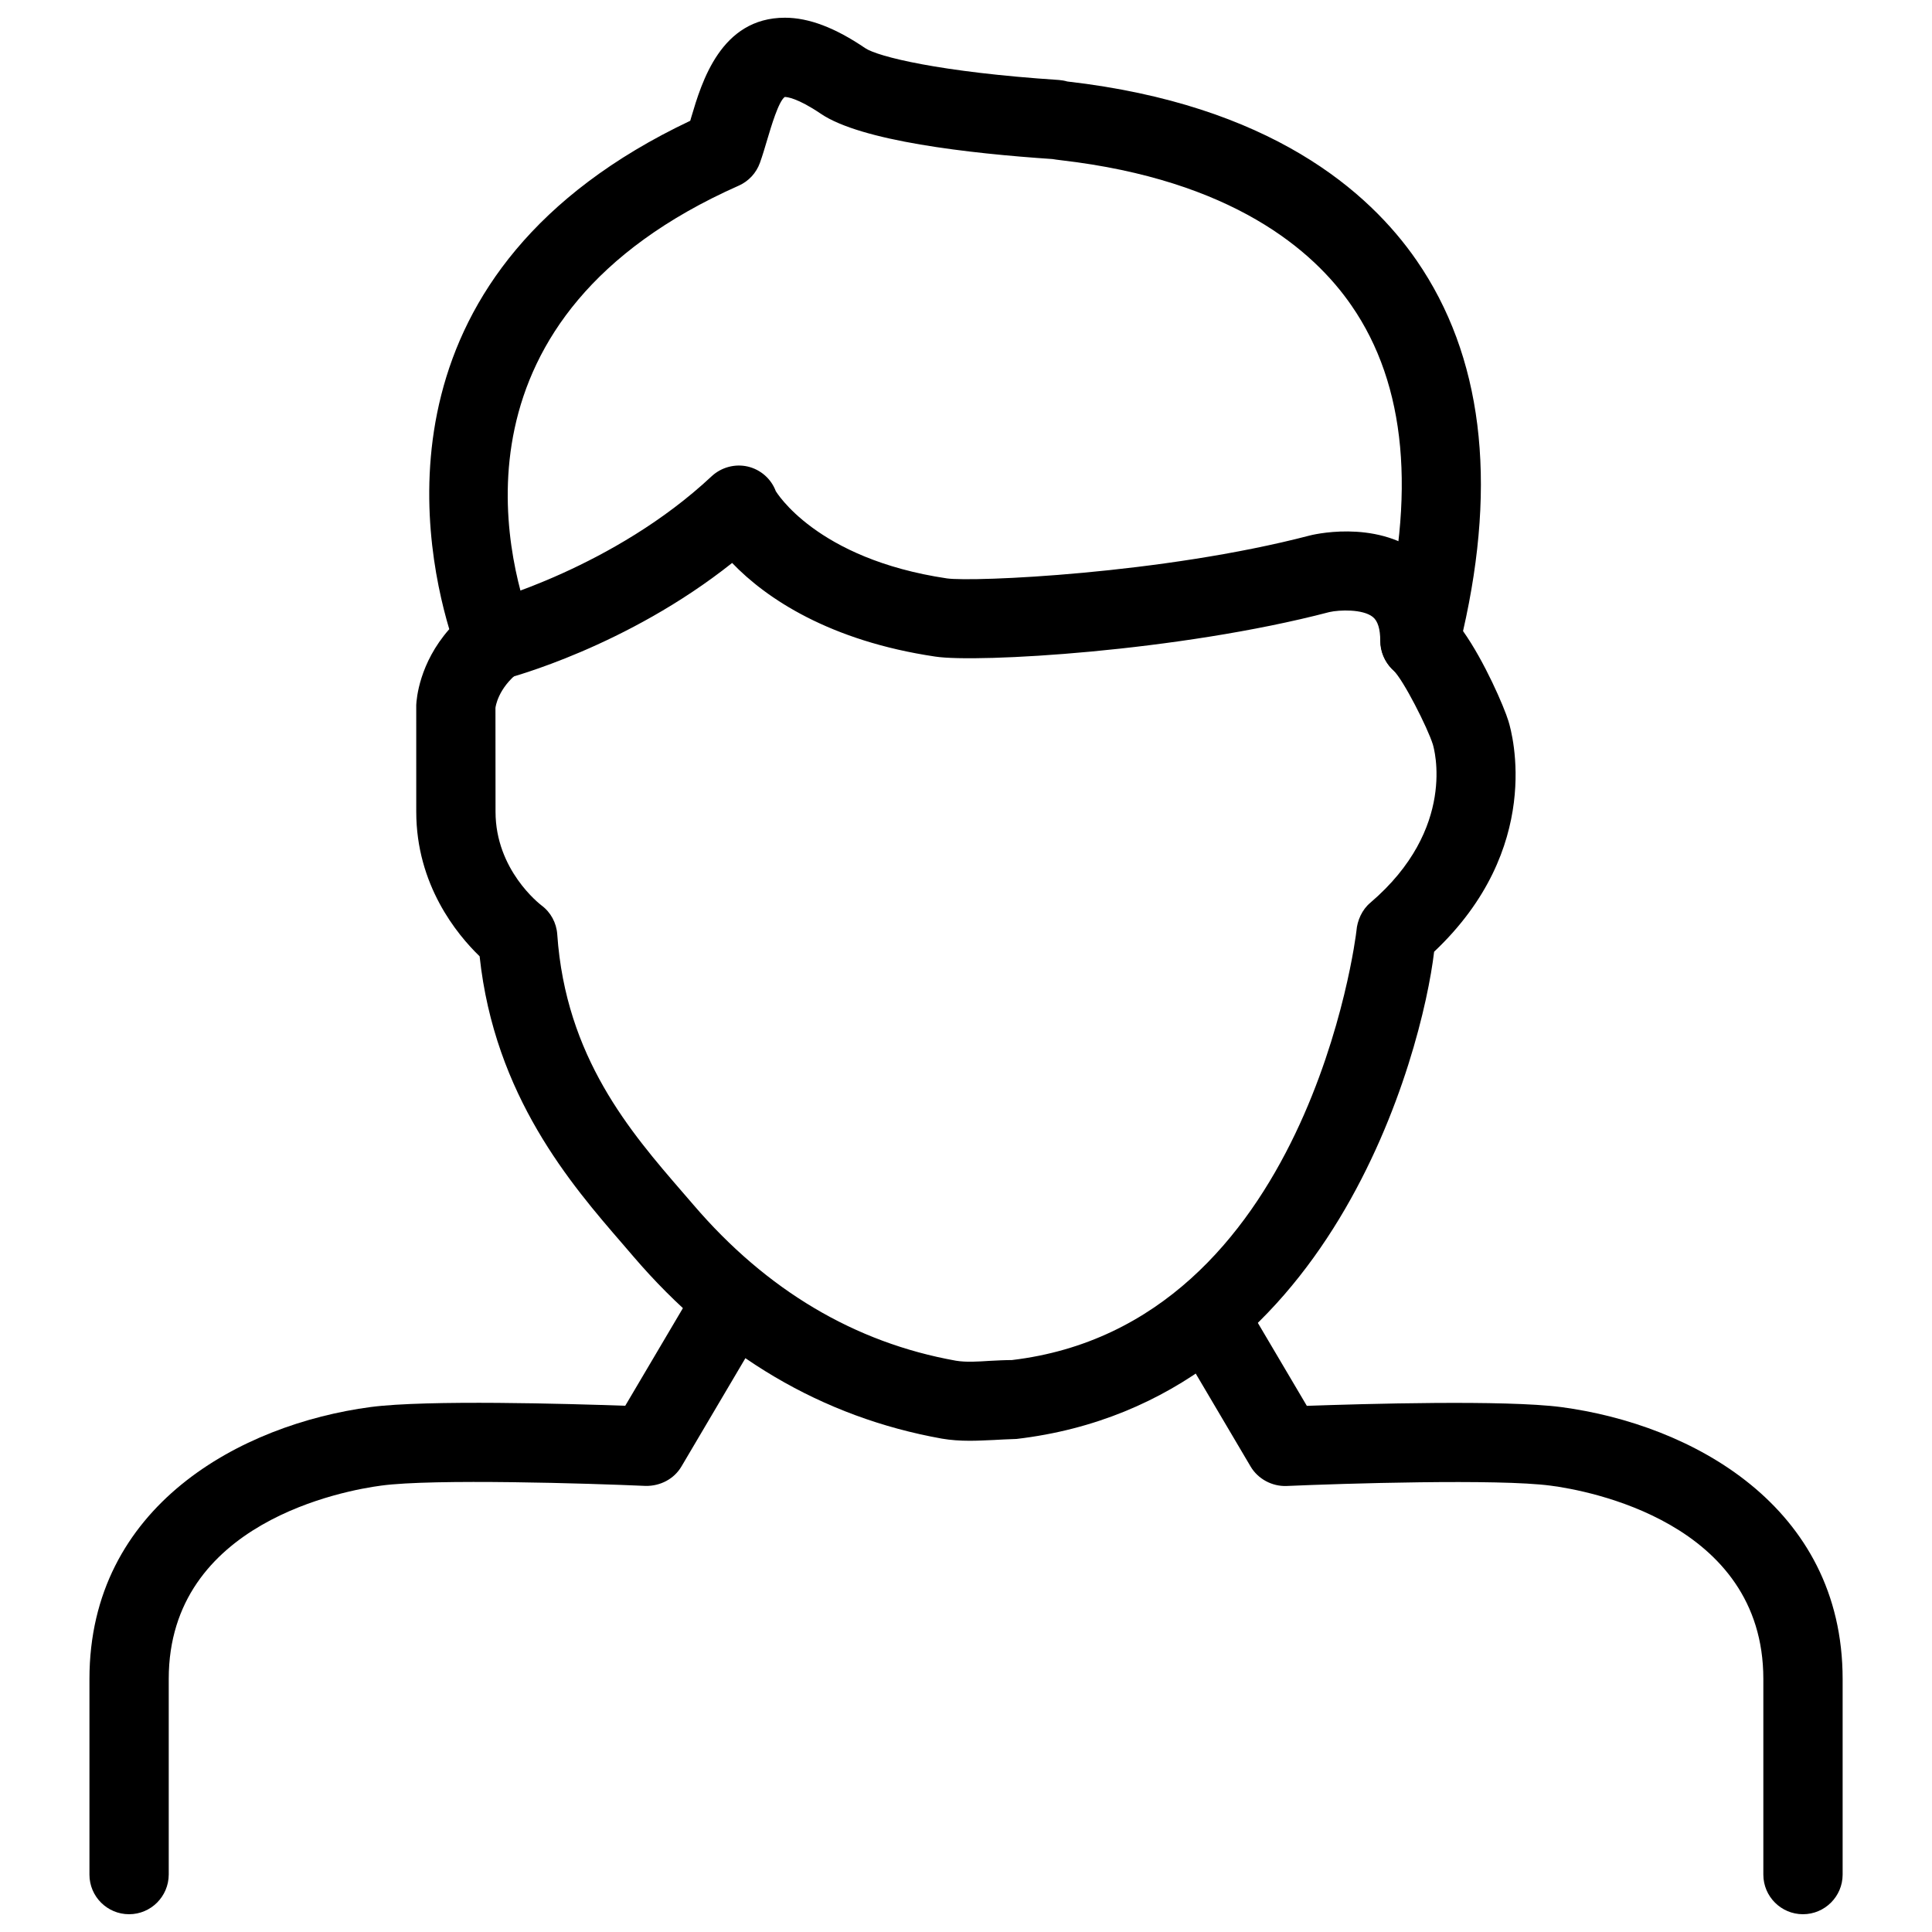
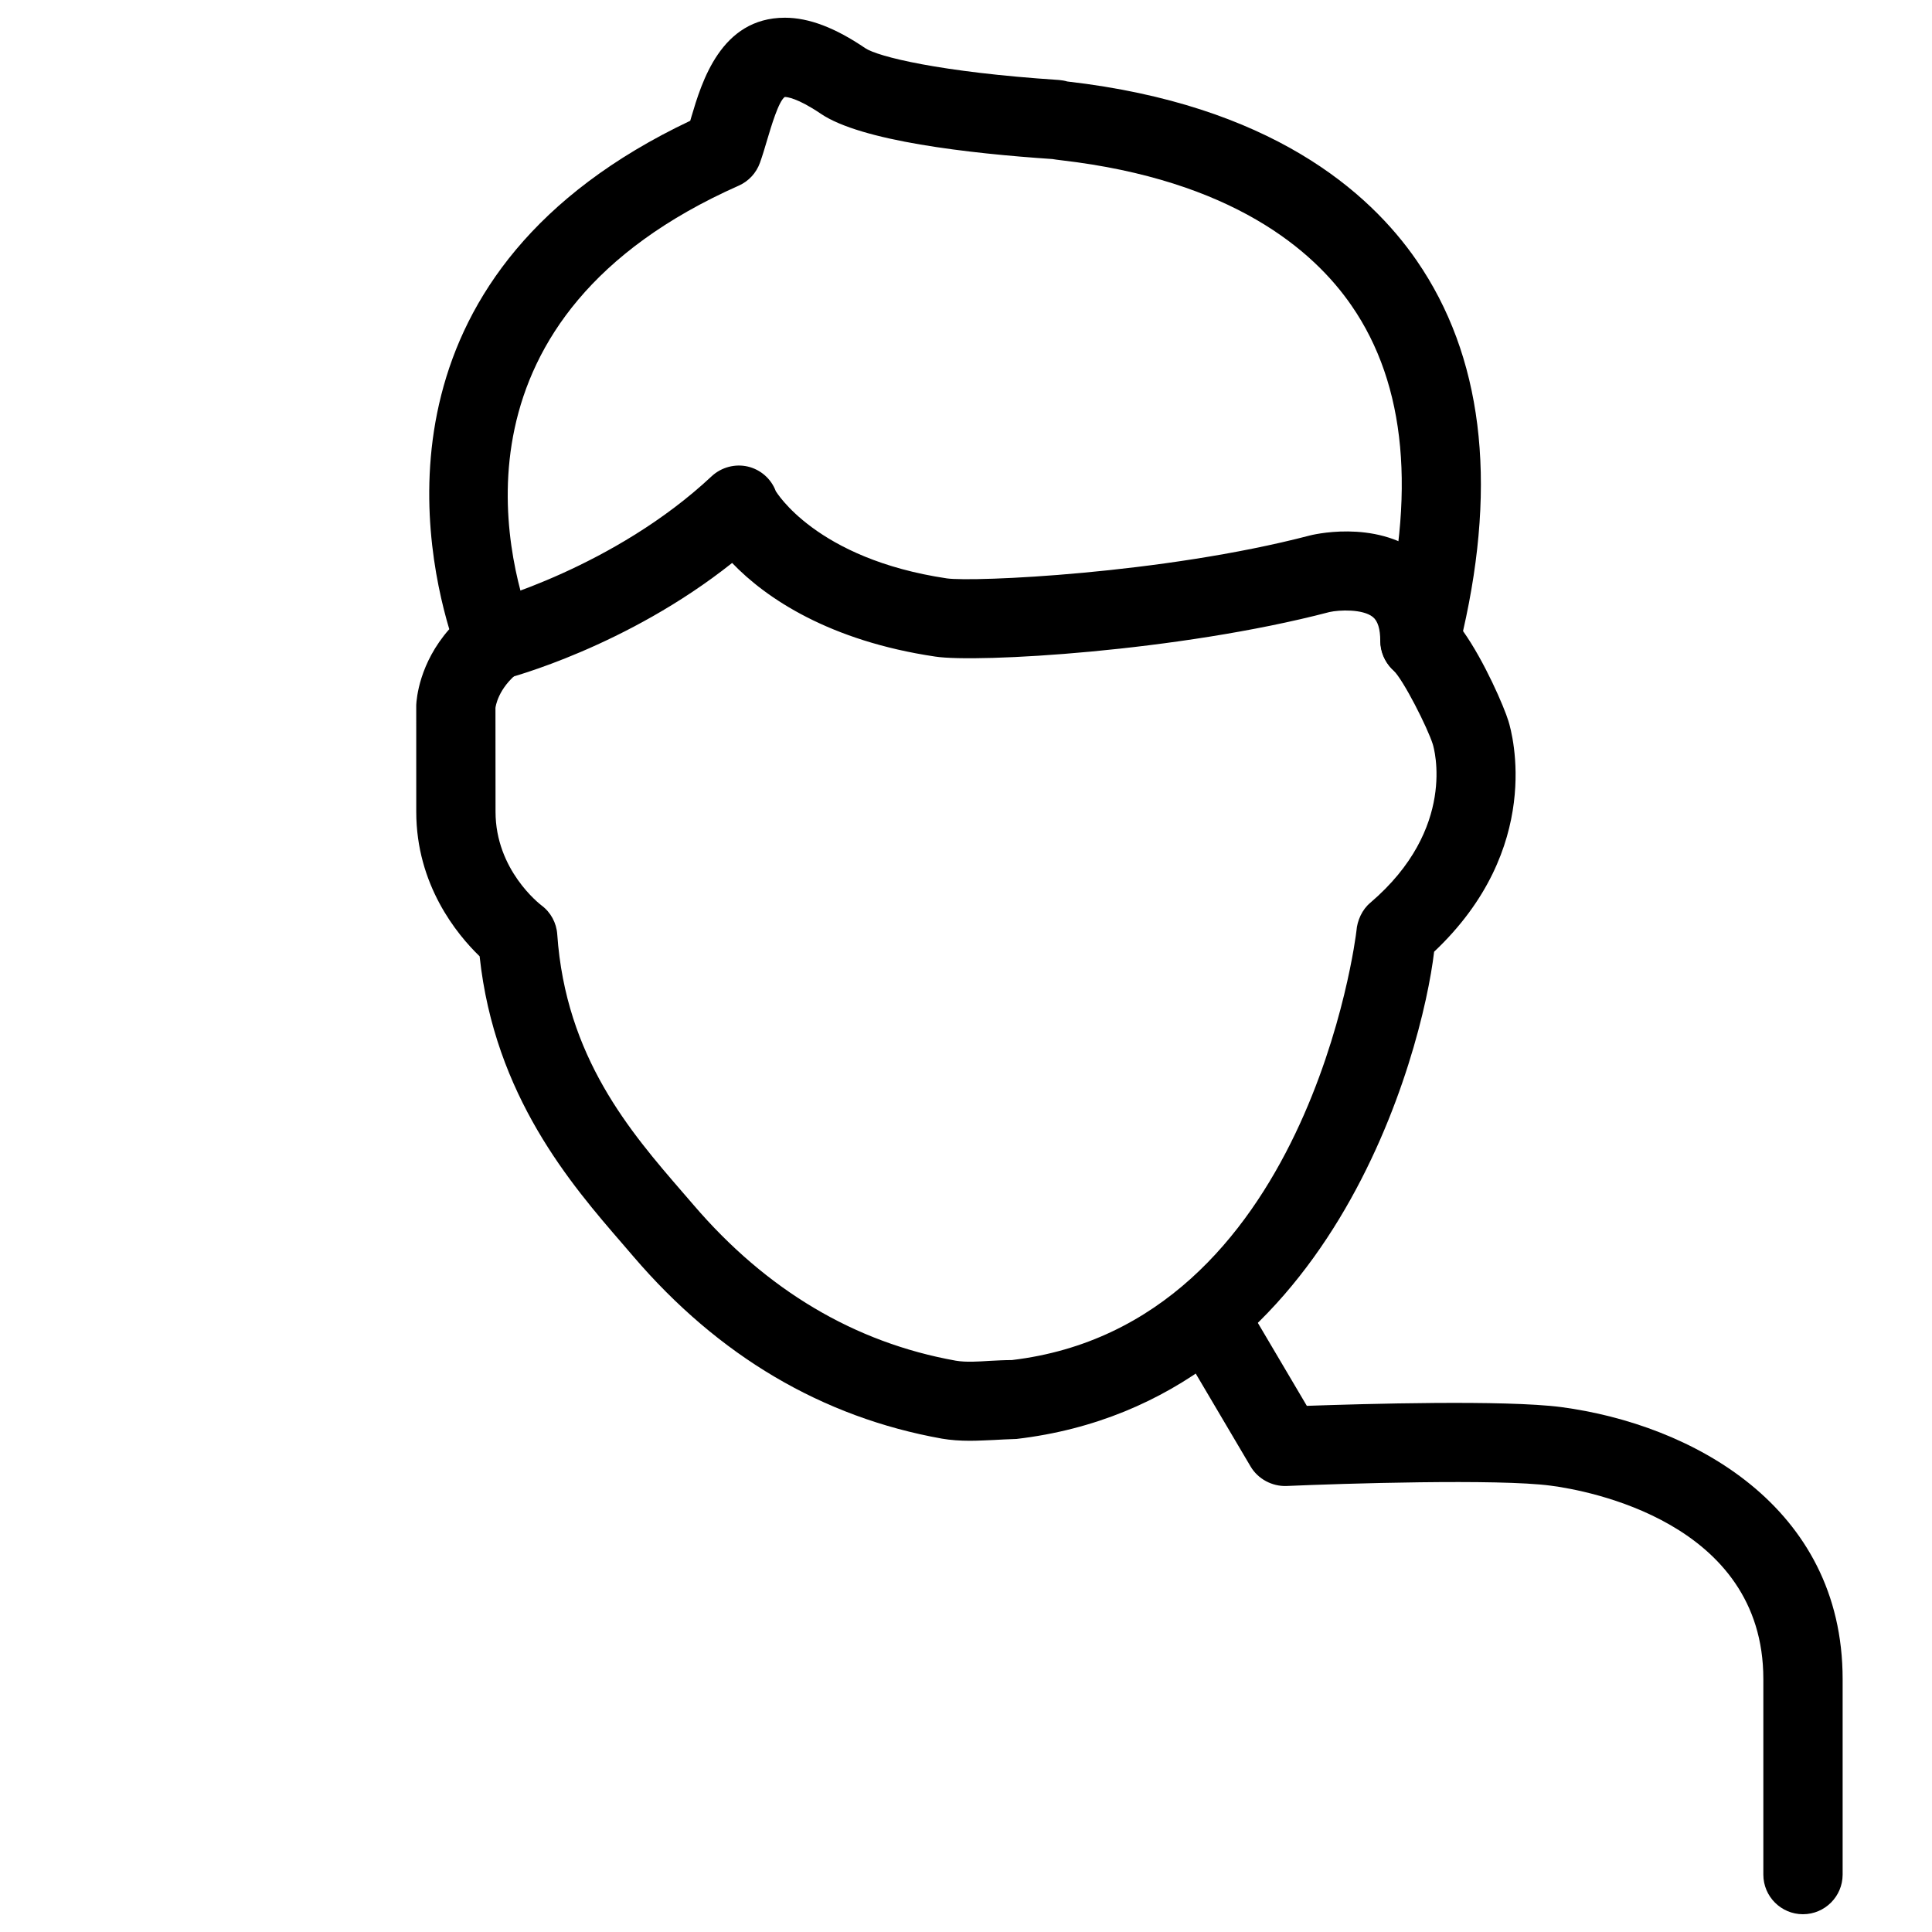
<svg xmlns="http://www.w3.org/2000/svg" width="800px" height="800px" version="1.1" viewBox="144 144 512 512">
  <defs>
    <clipPath id="c">
      <path d="m167 484h179v167.9h-179z" />
    </clipPath>
    <clipPath id="b">
      <path d="m454 484h179v167.9h-179z" />
    </clipPath>
    <clipPath id="a">
      <path d="m254 148.09h292v377.91h-292z" />
    </clipPath>
  </defs>
  <g clip-path="url(#c)">
-     <path d="m178.2 651.29c-5.793 0-10.496-4.703-10.496-10.496v-51.852c0-45.887 40.156-67.488 74.543-72.066 14.969-1.953 52.395-0.859 67.449-0.336l15.871-26.871c2.981-4.996 9.445-6.613 14.379-3.715 4.996 2.961 6.656 9.383 3.715 14.379l-19.062 32.285c-1.953 3.336-5.625 5.227-9.488 5.164-14.777-0.652-56.215-1.953-70.094-0.082-9.383 1.238-56.301 9.574-56.301 51.219v51.852c-0.02 5.82-4.723 10.52-10.516 10.52z" />
-   </g>
+     </g>
  <g clip-path="url(#b)">
    <path d="m621.8 651.29c-5.793 0-10.496-4.703-10.496-10.496v-51.852c0-41.668-46.895-50.004-56.301-51.219-13.875-1.867-55.312-0.566-70.094 0.082-3.777 0.125-7.516-1.828-9.488-5.164l-19.062-32.285c-2.961-4.977-1.301-11.418 3.715-14.379 4.914-2.938 11.398-1.301 14.379 3.715l15.871 26.871c15.051-0.523 52.5-1.617 67.449 0.336 34.387 4.578 74.543 26.156 74.543 72.066v51.852c-0.02 5.773-4.723 10.473-10.516 10.473z" />
  </g>
  <g clip-path="url(#a)">
    <path d="m400.96 525.82c-2.519 0-4.996-0.168-7.328-0.566-31.719-5.668-59.219-21.895-81.805-48.305l-2.832-3.297c-13.602-15.723-33.922-39.191-37.891-76.223-6.023-5.816-16.793-18.934-16.793-38.309l-0.004-28.297c0.086-1.613 0.777-11.02 8.754-20.086-7.555-25.359-19.375-95.305 63.859-134.73 0.105-0.336 0.211-0.672 0.293-1.008 2.731-9.195 7.789-26.305 24.793-26.305 6.359 0 13.309 2.644 21.285 8.062 3.297 2.227 19.711 6.359 51.348 8.438 0.754 0.062 1.492 0.188 2.203 0.398 53.844 6.152 80.023 29.223 92.598 47.465 17.297 25.086 21.434 58.105 12.281 98.18 5.688 8.02 10.914 20.172 12.027 23.848 1.09 3.465 9.32 33.754-19.691 61.129-3.106 26.406-27.078 119.32-110.67 129.12-2.731 0.082-4.324 0.188-5.961 0.273-2.141 0.086-4.305 0.211-6.465 0.211zm-48.977-356.13c-1.637 1.09-3.652 7.957-4.637 11.25-0.652 2.207-1.281 4.324-1.953 6.195-0.965 2.707-3.004 4.91-5.625 6.066-78.219 34.699-61.824 97.969-54.938 116.55 1.594 4.305 0.355 9.508-3.273 12.32-5.648 4.367-6.234 9.32-6.258 9.531l0.02 27.52c0 15.449 11.715 24.457 12.195 24.832 2.438 1.809 3.949 4.621 4.16 7.644 2.246 32.578 19.418 52.395 33.188 68.328l2.918 3.379c19.355 22.609 42.738 36.504 69.527 41.293 2.731 0.461 5.984 0.23 8.984 0.043 2.035-0.105 4.008-0.211 5.856-0.211 78.594-9.32 91.23-112.68 91.316-113.71 0.211-2.812 1.531-5.688 3.672-7.473 23.113-19.734 16.855-41.059 16.582-41.965-1.344-4.324-7.789-17.086-10.434-19.605-2.769-2.602-4.094-6.695-3.148-10.391 9.195-36.297 6.527-65.305-7.957-86.277-10.098-14.695-31.699-33.293-76.977-38.543-0.902-0.105-1.68-0.211-2.289-0.316-22.23-1.492-50.781-4.785-61.422-12.027-6.191-4.195-9.004-4.426-9.508-4.426z" />
  </g>
  <path d="m520.28 324.34c-5.793 0-10.496-4.703-10.496-10.496 0-3.148-0.652-5.289-1.973-6.34-2.664-2.141-8.902-1.891-11.504-1.301-39.988 10.477-93.477 13.496-104.46 11.797-27.918-4.137-44.797-15.387-53.824-24.812-27.957 22.211-58.816 30.375-60.266 30.754-5.668 1.426-11.316-1.953-12.762-7.516-1.449-5.606 1.91-11.336 7.492-12.805 0.355-0.105 34.238-9.176 60.121-33.422 2.582-2.394 6.215-3.336 9.551-2.562 3.422 0.801 6.215 3.258 7.434 6.531 0.043 0 10.477 17.926 45.344 23.113 6.926 0.988 57.141-1.176 96.121-11.355 0.125-0.043 17.215-4.492 29.453 4.914 4.68 3.57 10.242 10.477 10.242 23.027 0.02 5.789-4.68 10.473-10.477 10.473z" />
</svg>